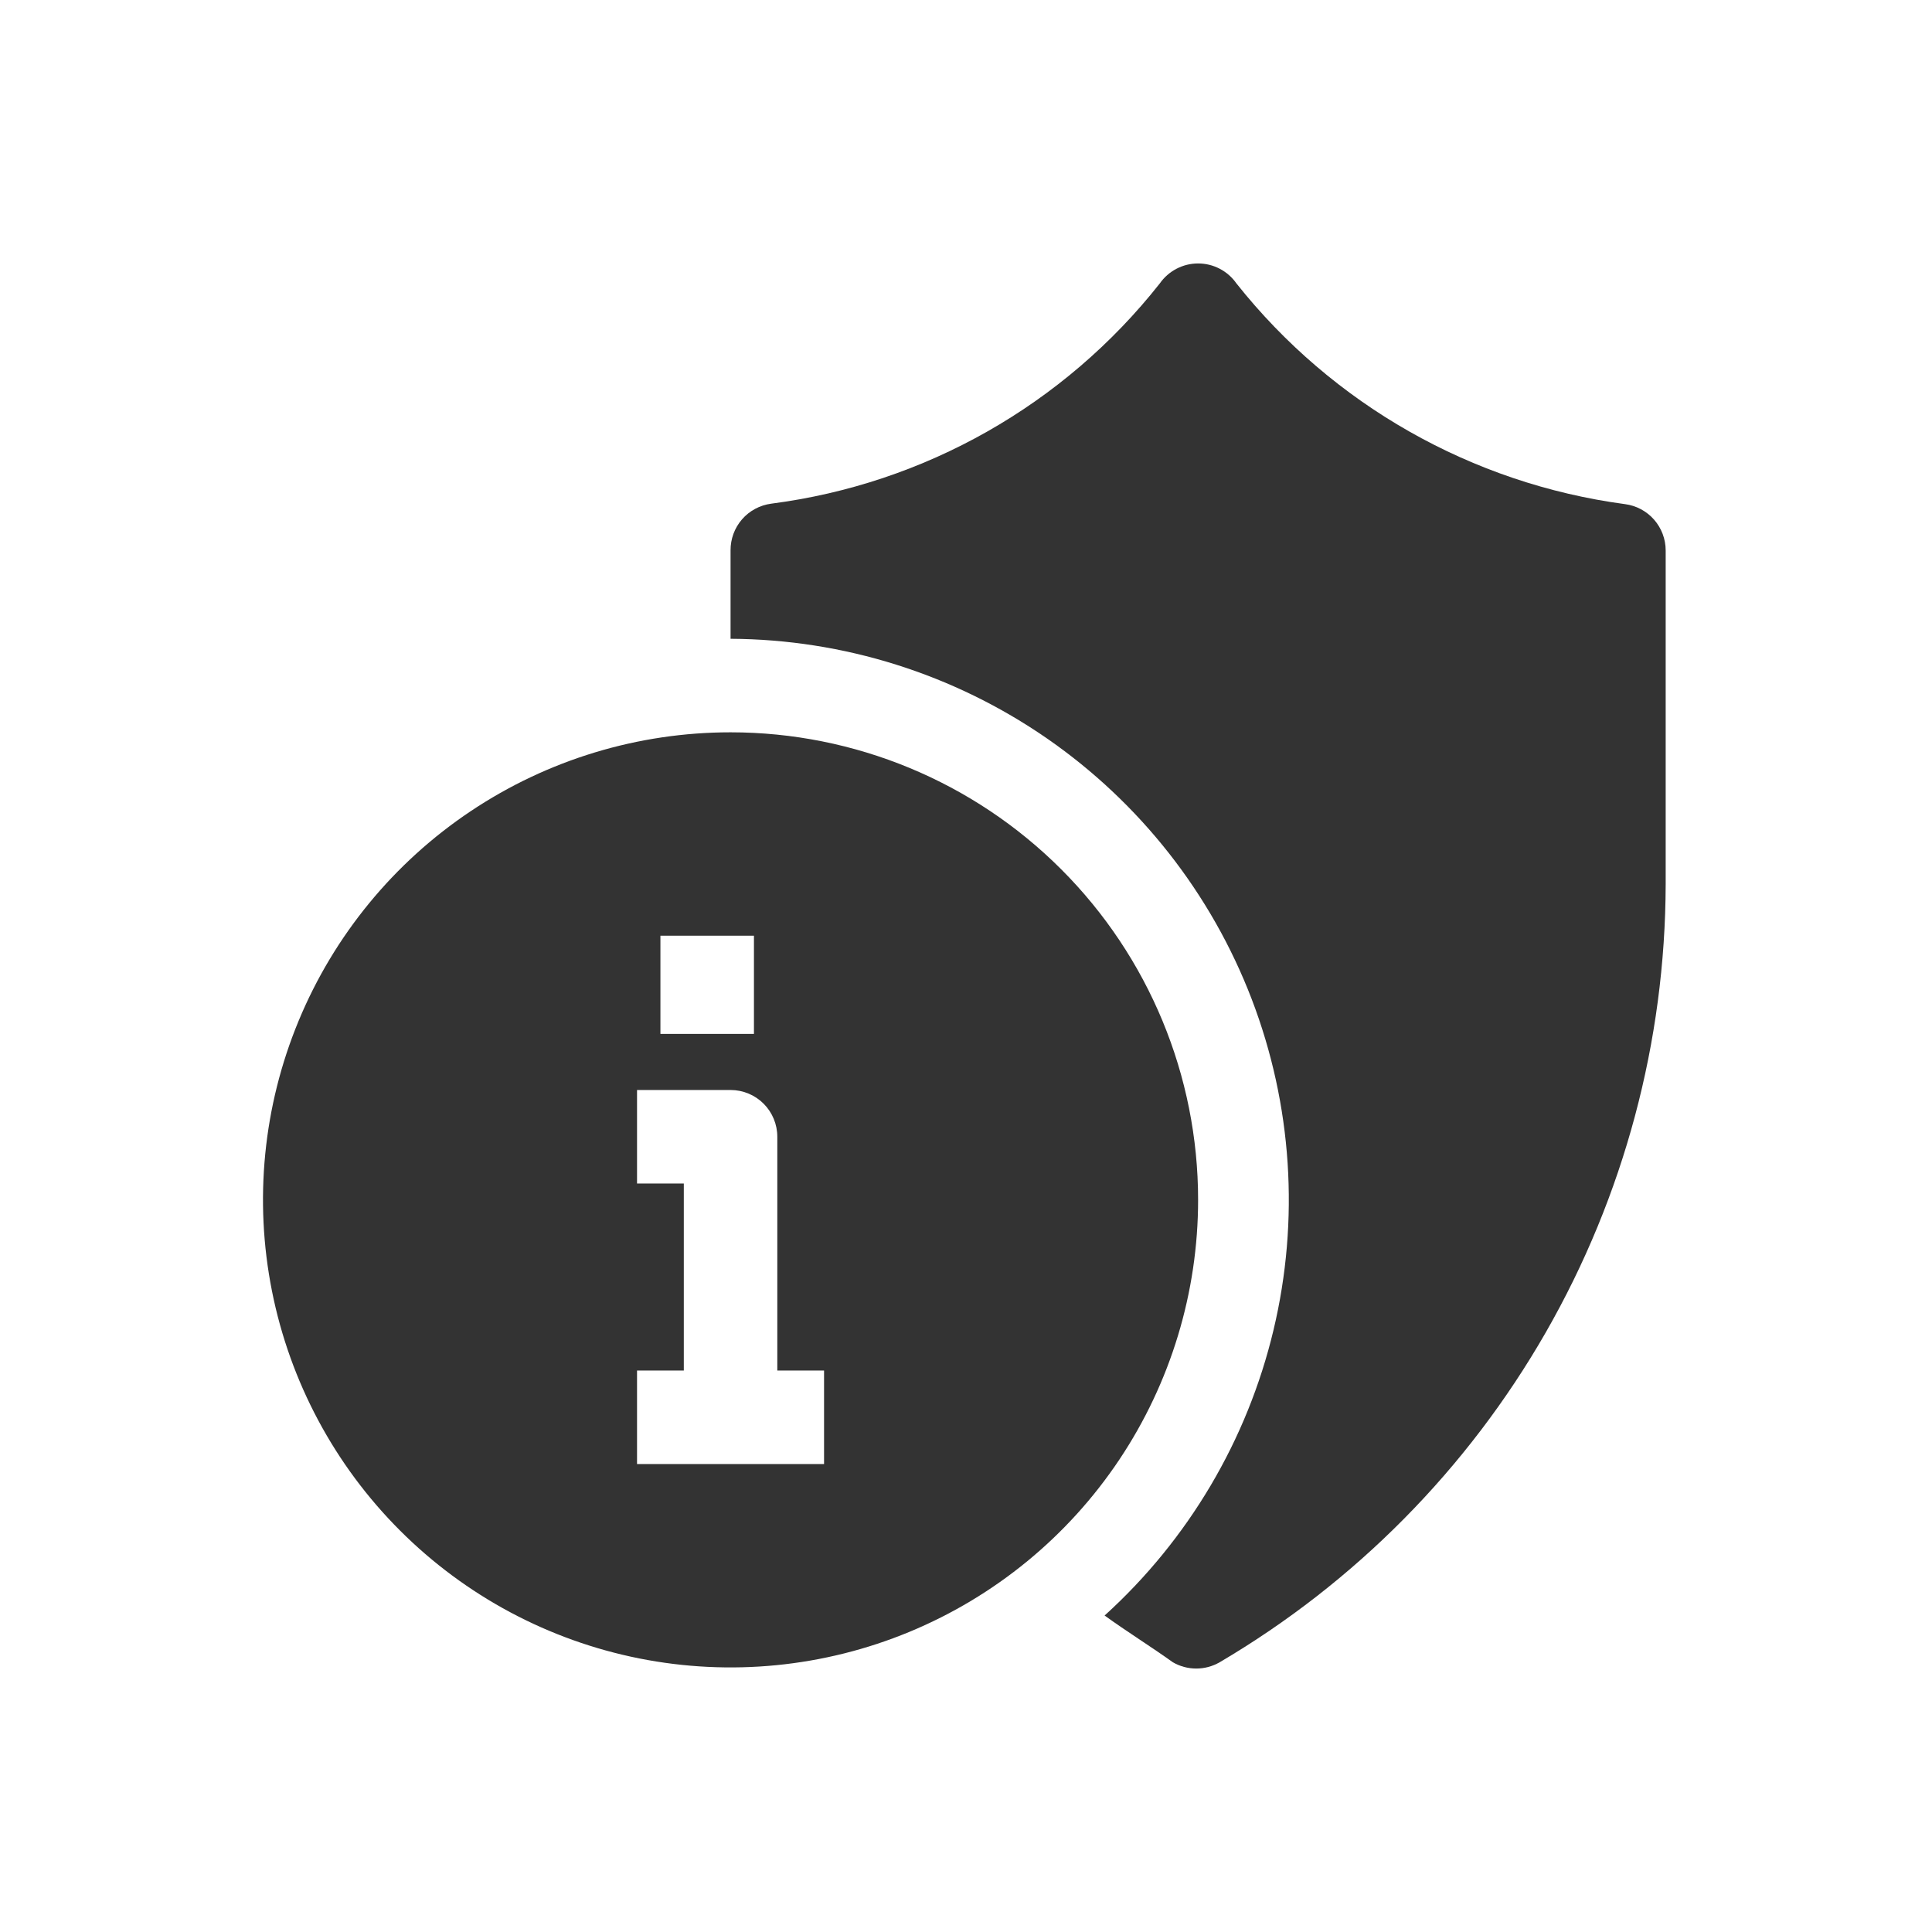
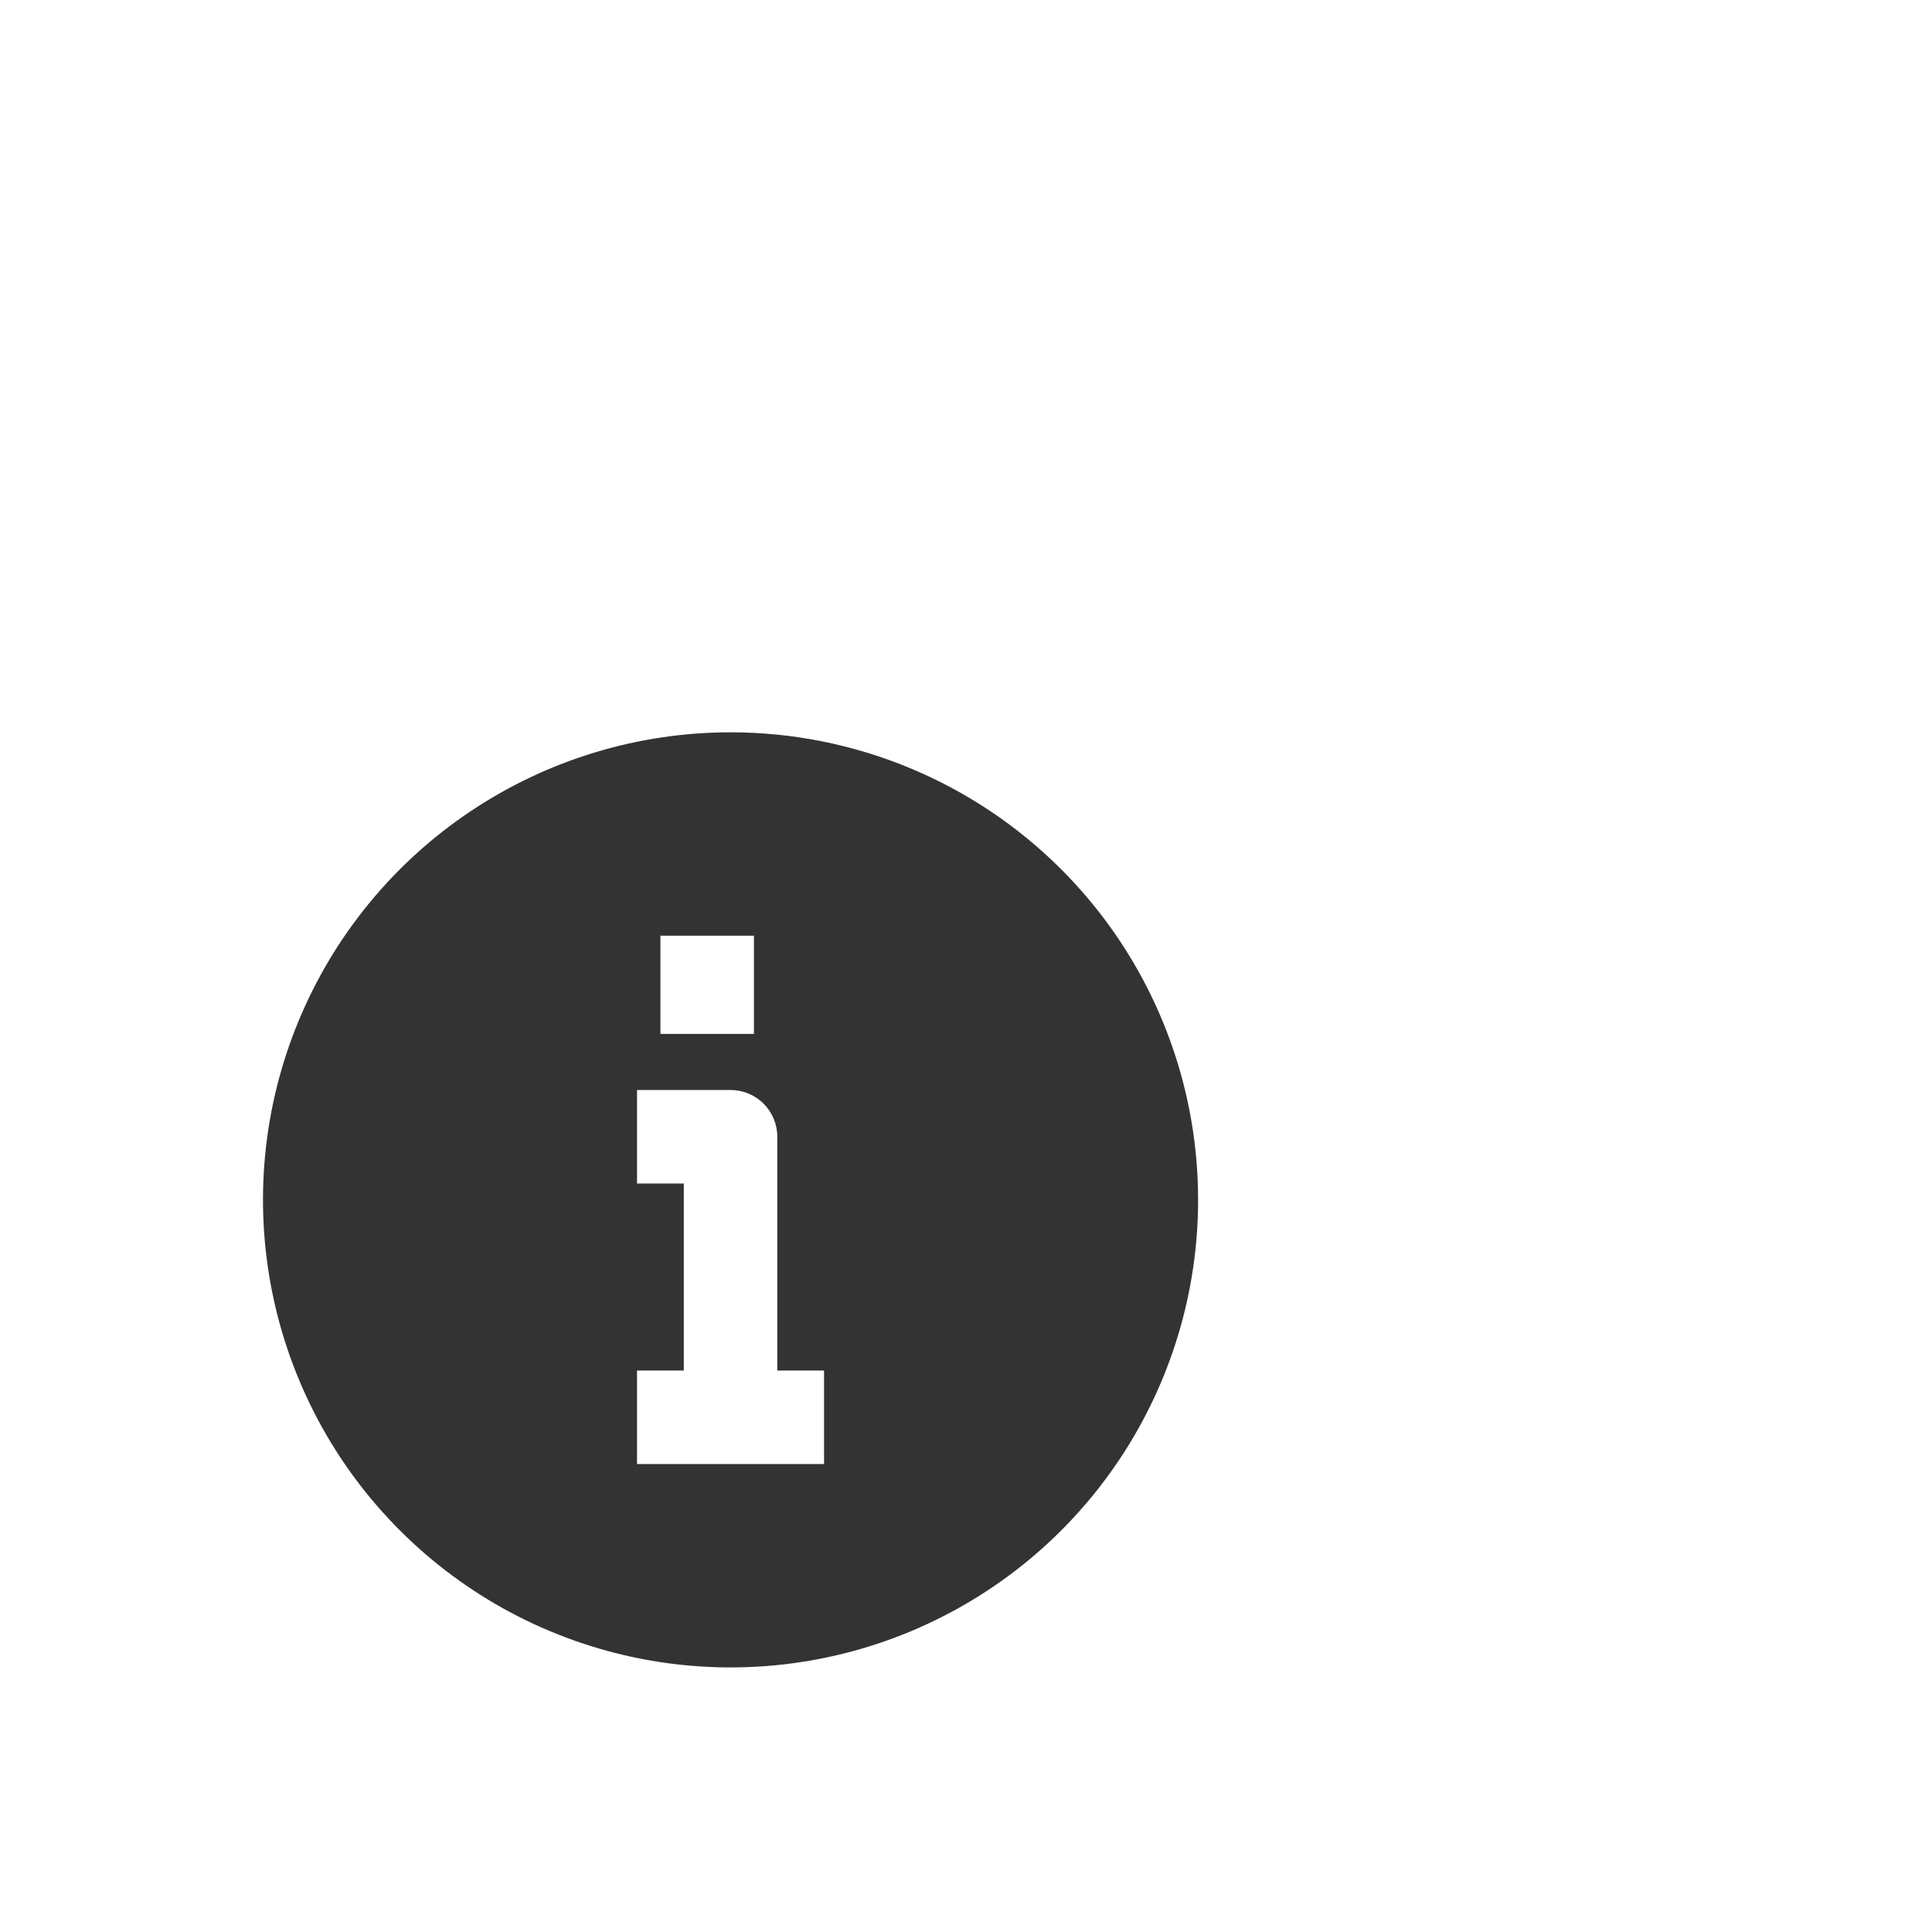
<svg xmlns="http://www.w3.org/2000/svg" width="66" height="66" viewBox="0 0 66 66" fill="none">
-   <path d="M55.513 17.222C50.279 16.522 45.521 13.819 42.239 9.683C42.092 9.472 41.896 9.3 41.668 9.181C41.44 9.062 41.187 9 40.93 9C40.672 9 40.419 9.062 40.191 9.181C39.963 9.3 39.767 9.472 39.62 9.683C36.349 13.829 31.584 16.529 26.347 17.206C25.96 17.257 25.605 17.447 25.349 17.741C25.093 18.036 24.954 18.413 24.957 18.803V21.822C28.82 21.841 32.586 23.027 35.763 25.224C38.94 27.422 41.379 30.527 42.761 34.134C44.142 37.741 44.401 41.682 43.504 45.439C42.608 49.196 40.597 52.594 37.735 55.189C38.486 55.732 39.332 56.259 40.067 56.786C40.31 56.926 40.585 57 40.866 57C41.146 57 41.422 56.926 41.664 56.786C46.294 54.061 50.134 50.177 52.806 45.517C55.478 40.856 56.89 35.58 56.902 30.208V18.803C56.902 18.416 56.76 18.042 56.505 17.751C56.249 17.46 55.897 17.272 55.513 17.222Z" fill="#333333" />
  <path d="M24.957 25.017C21.798 25.017 18.71 25.953 16.083 27.709C13.456 29.464 11.409 31.958 10.2 34.877C8.991 37.795 8.675 41.007 9.291 44.105C9.908 47.204 11.429 50.05 13.663 52.283C15.896 54.517 18.742 56.038 21.841 56.655C24.939 57.271 28.151 56.955 31.069 55.746C33.988 54.537 36.483 52.49 38.238 49.863C39.993 47.236 40.929 44.148 40.929 40.989C40.929 36.753 39.247 32.69 36.251 29.695C33.256 26.7 29.193 25.017 24.957 25.017ZM22.561 31.965H25.756V35.319H22.561V31.965ZM28.151 50.014H21.762V46.819H23.36V40.43H21.762V37.236H24.957C25.381 37.236 25.787 37.404 26.086 37.703C26.386 38.003 26.554 38.409 26.554 38.833V46.819H28.151V50.014Z" fill="#333333" />
</svg>